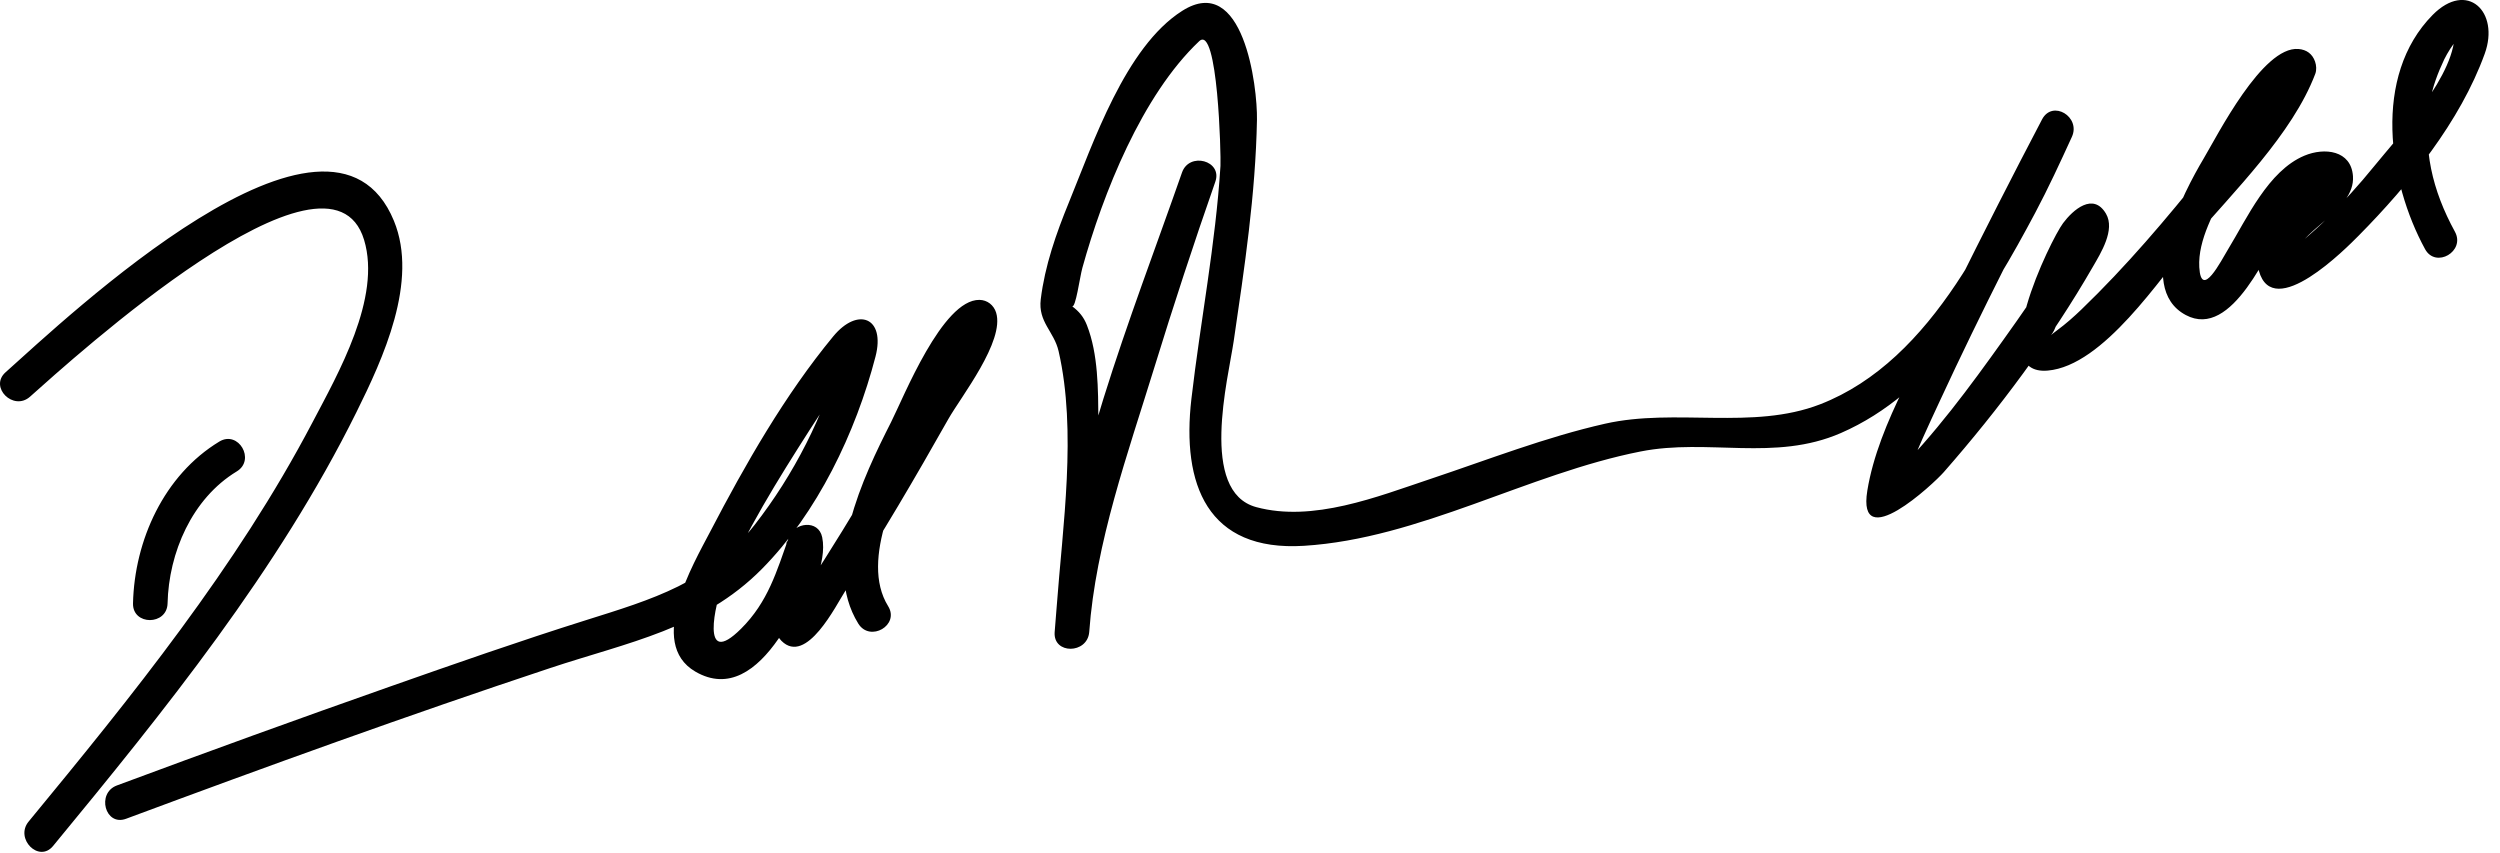
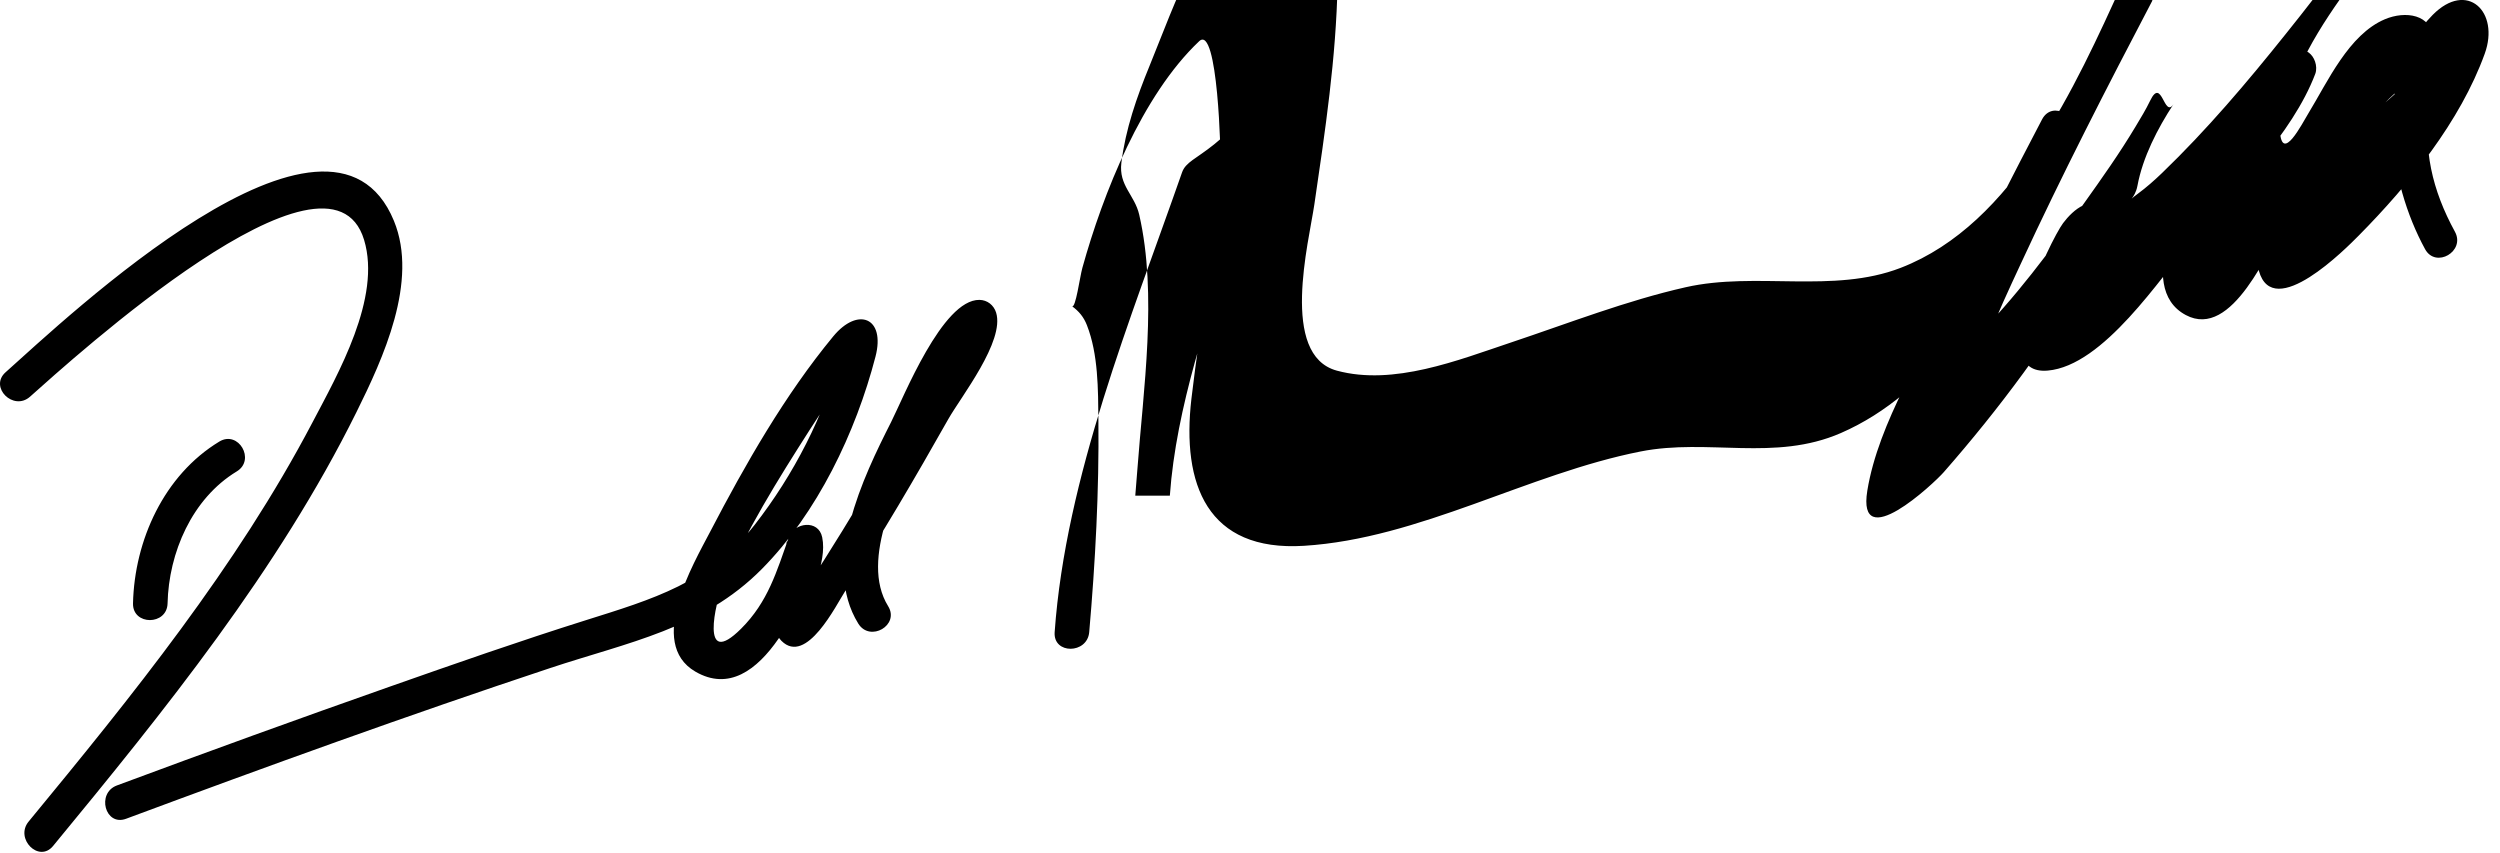
<svg xmlns="http://www.w3.org/2000/svg" version="1.0" width="217" height="74">
-   <path d="M2.605,34.434c3.635-3.234,25.98-23.583,28.998-13.612c1.523,5.034-2.273,11.636-4.479,15.84 c-6.571,12.52-15.692,23.791-24.64,34.651c-1.22,1.48,0.89,3.615,2.121,2.121c9.677-11.746,19.537-23.941,26.33-37.649 c2.301-4.643,5.419-11.364,3.257-16.617C28.68,5.782,5.714,27.658,0.484,32.313C-0.964,33.601,1.165,35.715,2.605,34.434 L2.605,34.434 M10.943,71.069c12.209-4.542,24.467-8.984,36.832-13.088c6.691-2.221,13.211-3.397,18.349-8.587 c4.818-4.867,8.157-11.851,9.868-18.436c0.885-3.404-1.531-4.347-3.663-1.765c-4.213,5.102-7.635,11.104-10.682,16.952 c-1.474,2.828-5.51,9.679-1.302,12.144c5.822,3.411,9.772-7.366,11.018-10.86c-0.964,0-1.929,0-2.893,0 c-0.244-1.18-0.225,0.367-0.329,0.858c-0.25,1.174-0.474,2.351-0.662,3.535c-0.178,1.117-0.574,2.878,0.352,3.805 c2.164,2.164,4.751-3.122,5.536-4.326c3.168-4.856,6.096-9.882,8.949-14.928c1.091-1.928,4.918-6.763,4.146-9.241 c-0.201-0.647-0.761-1.092-1.446-1.102c-3.218-0.043-6.583,8.466-7.673,10.616C74.922,41.42,71.29,48.956,74.5,54.13 c1.018,1.64,3.613,0.135,2.59-1.514c-2.525-4.07,1.036-10.743,2.844-14.455c0.972-1.994,2.086-3.919,3.25-5.806 c0.505-0.819,1.046-1.616,1.601-2.403c0.622-0.884,1.251-0.907,0.232-0.921c-0.482-0.367-0.965-0.734-1.446-1.101 c-0.269-0.862-0.422,0.523-0.827,1.343c-0.8,1.62-1.686,3.199-2.563,4.778c-2.26,4.065-4.637,8.067-7.069,12.031 c-1.02,1.662-2.064,3.309-3.141,4.934c-0.333,0.503-0.679,0.996-1.027,1.488c-0.162,0.235-0.336,0.461-0.523,0.677 c-0.688,0.624-0.071,0.887,1.85,0.787c-0.218-2.401,1.576-5.01,1.095-7.337c-0.323-1.565-2.434-1.289-2.893,0 c-1.067,2.994-1.808,5.607-4.141,7.935c-3.623,3.615-2.199-2.355-1.616-3.725c2.013-4.734,4.793-9.191,7.557-13.515 c1.176-1.839,2.406-3.645,3.704-5.398c0.403-0.545,0.834-1.065,1.302-1.556c-1.302-1.529-1.991-1.758-2.068-0.685 c-0.073,0.34-0.156,0.677-0.249,1.012c-1.384,5.327-4.088,10.536-7.462,14.862c-3.912,5.019-8.892,6.459-14.647,8.271 c-5.723,1.802-11.39,3.787-17.049,5.777c-7.911,2.783-15.795,5.643-23.655,8.566C8.349,68.845,9.126,71.745,10.943,71.069 L10.943,71.069 M102.598,14.974c-4.42,12.651-10.097,26.443-11.054,39.899c-0.138,1.939,2.834,1.905,3,0 c0.532-6.111,0.863-12.262,0.798-18.396c-0.028-2.674-0.007-5.722-0.999-8.253c-0.278-0.711-0.683-1.198-1.292-1.646 c0.313,0.229,0.674-2.517,0.898-3.324c1.787-6.445,5.17-14.975,10.136-19.673c1.63-1.542,1.905,9.957,1.852,10.82 c-0.421,6.785-1.738,13.47-2.522,20.214c-0.863,7.429,1.373,13.285,9.769,12.762c10.032-0.626,19.41-6.253,29.221-8.188 c5.877-1.159,11.638,0.902,17.381-1.6c8.02-3.492,12.931-11.71,16.86-19.097c1.149-2.161,2.175-4.387,3.194-6.612 c0.792-1.728-1.679-3.25-2.59-1.514c-2.576,4.911-5.09,9.856-7.556,14.823c-2.629,5.298-6.641,11.463-7.61,17.396 c-0.919,5.629,5.741-0.58,6.637-1.603c4.797-5.473,9.312-11.526,12.945-17.834c0.677-1.174,1.953-3.197,1.134-4.597 c-1.11-1.895-2.876-0.322-3.727,0.821c-1.096,1.472-6.852,13.275-1.331,12.796c4.847-0.421,9.765-8.055,12.565-11.345 c3.562-4.184,8.669-9.173,10.658-14.411c0.124-0.328,0.097-0.733-0.015-1.058c-0.232-0.678-0.74-1.044-1.447-1.102 c-3.127-0.254-7.037,7.518-8.246,9.545c-1.633,2.739-6.085,11.119-1.531,13.549c4.063,2.169,7.162-5.77,8.74-8.171 c0.41-0.625,0.862-1.217,1.356-1.778c0.182-0.186,0.363-0.371,0.545-0.556c1.059-0.232,1.29-0.726,0.693-1.481 c-0.662,1.161-1.833,2.161-2.72,3.15c-1.195,1.335-2.809,3.057-2.271,4.992c1.244,4.47,7.595-1.969,8.68-3.065 c4.354-4.4,8.801-9.897,10.926-15.773c1.321-3.654-1.534-6.39-4.517-3.371c-5.249,5.314-3.855,14.495-0.66,20.336 c0.928,1.697,3.519,0.184,2.59-1.514c-1.97-3.603-2.821-7.199-2.164-11.276c0.205-1.279,0.688-2.523,1.236-3.687 c0.31-0.619,0.683-1.199,1.119-1.738c0.837-0.483,0.758-0.748-0.236-0.792c0.326,3.716-4.908,9.262-6.998,11.846 c-1.276,1.578-2.65,3.073-4.077,4.515c-0.593,0.599-1.222,1.157-1.858,1.709c-0.405,0.349-0.836,0.663-1.291,0.943 c-0.695,0.189-0.66,0.557,0.108,1.103c0.411-2.773,5.521-4.359,5.311-7.445c-0.154-2.246-2.469-2.516-4.223-1.777 c-3.137,1.32-4.975,5.432-6.631,8.146c-0.573,0.939-2.32,4.396-2.486,1.538c-0.138-2.381,1.369-4.968,2.435-6.976 c1.1-2.072,2.442-4.019,3.832-5.905c0.548-0.743,1.145-1.445,1.75-2.139c0.518-0.592,1.358-0.863,0.588-0.926 c-0.481-0.367-0.964-0.734-1.446-1.101c-0.278-0.812-1.082,1.255-1.675,2.106c-1.564,2.247-3.266,4.398-4.975,6.535 c-3.357,4.2-6.862,8.339-10.74,12.071c-0.662,0.637-1.354,1.249-2.095,1.795c-1.078,0.794-0.25,0.449-0.042-0.675 c0.465-2.503,1.748-4.983,3.133-7.098c-0.831,1.27-1.002-2.439-2.033-0.29c-0.369,0.769-0.82,1.501-1.258,2.233 c-1.372,2.294-2.922,4.486-4.474,6.661c-2.925,4.1-5.987,8.261-9.572,11.816c-0.224,0.218-0.455,0.426-0.694,0.626 c-0.798,0.406-0.334,0.795,1.391,1.165c0.094-0.57,0.318-1.131,0.508-1.672c0.797-2.277,1.854-4.472,2.864-6.658 c3.58-7.738,7.484-15.338,11.444-22.889c-0.863-0.504-1.727-1.009-2.59-1.514c-4.088,8.919-9.382,20.909-19.271,24.733 c-5.851,2.262-12.562,0.302-18.66,1.681c-5.151,1.166-10.135,3.115-15.136,4.787c-4.646,1.553-10.21,3.784-15.137,2.454 c-4.982-1.344-2.437-11.15-1.956-14.428c0.934-6.361,1.896-12.746,2.016-19.185c0.054-2.91-1.177-12.836-6.49-9.463 c-4.944,3.139-7.74,11.52-9.83,16.616c-1.109,2.706-2.09,5.505-2.447,8.418c-0.243,1.983,1.154,2.781,1.55,4.508 c1.594,6.954,0.351,15.163-0.169,22.206c-0.054,0.727-0.11,1.453-0.174,2.179c1,0,2,0,3,0c0.551-7.744,3.365-15.545,5.634-22.914 c1.671-5.426,3.44-10.827,5.313-16.187C106.13,13.94,103.232,13.16,102.598,14.974L102.598,14.974 M19.038,38.328c-4.811,2.914-7.366,8.589-7.493,14.045c-0.045,1.936,2.955,1.932,3,0 c0.102-4.387,2.112-9.095,6.007-11.455C22.203,39.917,20.696,37.322,19.038,38.328L19.038,38.328z" />
+   <path d="M2.605,34.434c3.635-3.234,25.98-23.583,28.998-13.612c1.523,5.034-2.273,11.636-4.479,15.84 c-6.571,12.52-15.692,23.791-24.64,34.651c-1.22,1.48,0.89,3.615,2.121,2.121c9.677-11.746,19.537-23.941,26.33-37.649 c2.301-4.643,5.419-11.364,3.257-16.617C28.68,5.782,5.714,27.658,0.484,32.313C-0.964,33.601,1.165,35.715,2.605,34.434 L2.605,34.434 M10.943,71.069c12.209-4.542,24.467-8.984,36.832-13.088c6.691-2.221,13.211-3.397,18.349-8.587 c4.818-4.867,8.157-11.851,9.868-18.436c0.885-3.404-1.531-4.347-3.663-1.765c-4.213,5.102-7.635,11.104-10.682,16.952 c-1.474,2.828-5.51,9.679-1.302,12.144c5.822,3.411,9.772-7.366,11.018-10.86c-0.964,0-1.929,0-2.893,0 c-0.244-1.18-0.225,0.367-0.329,0.858c-0.25,1.174-0.474,2.351-0.662,3.535c-0.178,1.117-0.574,2.878,0.352,3.805 c2.164,2.164,4.751-3.122,5.536-4.326c3.168-4.856,6.096-9.882,8.949-14.928c1.091-1.928,4.918-6.763,4.146-9.241 c-0.201-0.647-0.761-1.092-1.446-1.102c-3.218-0.043-6.583,8.466-7.673,10.616C74.922,41.42,71.29,48.956,74.5,54.13 c1.018,1.64,3.613,0.135,2.59-1.514c-2.525-4.07,1.036-10.743,2.844-14.455c0.972-1.994,2.086-3.919,3.25-5.806 c0.505-0.819,1.046-1.616,1.601-2.403c0.622-0.884,1.251-0.907,0.232-0.921c-0.482-0.367-0.965-0.734-1.446-1.101 c-0.269-0.862-0.422,0.523-0.827,1.343c-0.8,1.62-1.686,3.199-2.563,4.778c-2.26,4.065-4.637,8.067-7.069,12.031 c-1.02,1.662-2.064,3.309-3.141,4.934c-0.333,0.503-0.679,0.996-1.027,1.488c-0.162,0.235-0.336,0.461-0.523,0.677 c-0.688,0.624-0.071,0.887,1.85,0.787c-0.218-2.401,1.576-5.01,1.095-7.337c-0.323-1.565-2.434-1.289-2.893,0 c-1.067,2.994-1.808,5.607-4.141,7.935c-3.623,3.615-2.199-2.355-1.616-3.725c2.013-4.734,4.793-9.191,7.557-13.515 c1.176-1.839,2.406-3.645,3.704-5.398c0.403-0.545,0.834-1.065,1.302-1.556c-1.302-1.529-1.991-1.758-2.068-0.685 c-0.073,0.34-0.156,0.677-0.249,1.012c-1.384,5.327-4.088,10.536-7.462,14.862c-3.912,5.019-8.892,6.459-14.647,8.271 c-5.723,1.802-11.39,3.787-17.049,5.777c-7.911,2.783-15.795,5.643-23.655,8.566C8.349,68.845,9.126,71.745,10.943,71.069 L10.943,71.069 M102.598,14.974c-4.42,12.651-10.097,26.443-11.054,39.899c-0.138,1.939,2.834,1.905,3,0 c0.532-6.111,0.863-12.262,0.798-18.396c-0.028-2.674-0.007-5.722-0.999-8.253c-0.278-0.711-0.683-1.198-1.292-1.646 c0.313,0.229,0.674-2.517,0.898-3.324c1.787-6.445,5.17-14.975,10.136-19.673c1.63-1.542,1.905,9.957,1.852,10.82 c-0.421,6.785-1.738,13.47-2.522,20.214c-0.863,7.429,1.373,13.285,9.769,12.762c10.032-0.626,19.41-6.253,29.221-8.188 c5.877-1.159,11.638,0.902,17.381-1.6c8.02-3.492,12.931-11.71,16.86-19.097c1.149-2.161,2.175-4.387,3.194-6.612 c0.792-1.728-1.679-3.25-2.59-1.514c-2.576,4.911-5.09,9.856-7.556,14.823c-2.629,5.298-6.641,11.463-7.61,17.396 c-0.919,5.629,5.741-0.58,6.637-1.603c4.797-5.473,9.312-11.526,12.945-17.834c0.677-1.174,1.953-3.197,1.134-4.597 c-1.11-1.895-2.876-0.322-3.727,0.821c-1.096,1.472-6.852,13.275-1.331,12.796c4.847-0.421,9.765-8.055,12.565-11.345 c3.562-4.184,8.669-9.173,10.658-14.411c0.124-0.328,0.097-0.733-0.015-1.058c-0.232-0.678-0.74-1.044-1.447-1.102 c-3.127-0.254-7.037,7.518-8.246,9.545c-1.633,2.739-6.085,11.119-1.531,13.549c4.063,2.169,7.162-5.77,8.74-8.171 c0.41-0.625,0.862-1.217,1.356-1.778c0.182-0.186,0.363-0.371,0.545-0.556c1.059-0.232,1.29-0.726,0.693-1.481 c-0.662,1.161-1.833,2.161-2.72,3.15c-1.195,1.335-2.809,3.057-2.271,4.992c1.244,4.47,7.595-1.969,8.68-3.065 c4.354-4.4,8.801-9.897,10.926-15.773c1.321-3.654-1.534-6.39-4.517-3.371c-5.249,5.314-3.855,14.495-0.66,20.336 c0.928,1.697,3.519,0.184,2.59-1.514c-1.97-3.603-2.821-7.199-2.164-11.276c0.205-1.279,0.688-2.523,1.236-3.687 c0.31-0.619,0.683-1.199,1.119-1.738c0.837-0.483,0.758-0.748-0.236-0.792c-1.276,1.578-2.65,3.073-4.077,4.515c-0.593,0.599-1.222,1.157-1.858,1.709c-0.405,0.349-0.836,0.663-1.291,0.943 c-0.695,0.189-0.66,0.557,0.108,1.103c0.411-2.773,5.521-4.359,5.311-7.445c-0.154-2.246-2.469-2.516-4.223-1.777 c-3.137,1.32-4.975,5.432-6.631,8.146c-0.573,0.939-2.32,4.396-2.486,1.538c-0.138-2.381,1.369-4.968,2.435-6.976 c1.1-2.072,2.442-4.019,3.832-5.905c0.548-0.743,1.145-1.445,1.75-2.139c0.518-0.592,1.358-0.863,0.588-0.926 c-0.481-0.367-0.964-0.734-1.446-1.101c-0.278-0.812-1.082,1.255-1.675,2.106c-1.564,2.247-3.266,4.398-4.975,6.535 c-3.357,4.2-6.862,8.339-10.74,12.071c-0.662,0.637-1.354,1.249-2.095,1.795c-1.078,0.794-0.25,0.449-0.042-0.675 c0.465-2.503,1.748-4.983,3.133-7.098c-0.831,1.27-1.002-2.439-2.033-0.29c-0.369,0.769-0.82,1.501-1.258,2.233 c-1.372,2.294-2.922,4.486-4.474,6.661c-2.925,4.1-5.987,8.261-9.572,11.816c-0.224,0.218-0.455,0.426-0.694,0.626 c-0.798,0.406-0.334,0.795,1.391,1.165c0.094-0.57,0.318-1.131,0.508-1.672c0.797-2.277,1.854-4.472,2.864-6.658 c3.58-7.738,7.484-15.338,11.444-22.889c-0.863-0.504-1.727-1.009-2.59-1.514c-4.088,8.919-9.382,20.909-19.271,24.733 c-5.851,2.262-12.562,0.302-18.66,1.681c-5.151,1.166-10.135,3.115-15.136,4.787c-4.646,1.553-10.21,3.784-15.137,2.454 c-4.982-1.344-2.437-11.15-1.956-14.428c0.934-6.361,1.896-12.746,2.016-19.185c0.054-2.91-1.177-12.836-6.49-9.463 c-4.944,3.139-7.74,11.52-9.83,16.616c-1.109,2.706-2.09,5.505-2.447,8.418c-0.243,1.983,1.154,2.781,1.55,4.508 c1.594,6.954,0.351,15.163-0.169,22.206c-0.054,0.727-0.11,1.453-0.174,2.179c1,0,2,0,3,0c0.551-7.744,3.365-15.545,5.634-22.914 c1.671-5.426,3.44-10.827,5.313-16.187C106.13,13.94,103.232,13.16,102.598,14.974L102.598,14.974 M19.038,38.328c-4.811,2.914-7.366,8.589-7.493,14.045c-0.045,1.936,2.955,1.932,3,0 c0.102-4.387,2.112-9.095,6.007-11.455C22.203,39.917,20.696,37.322,19.038,38.328L19.038,38.328z" />
</svg>